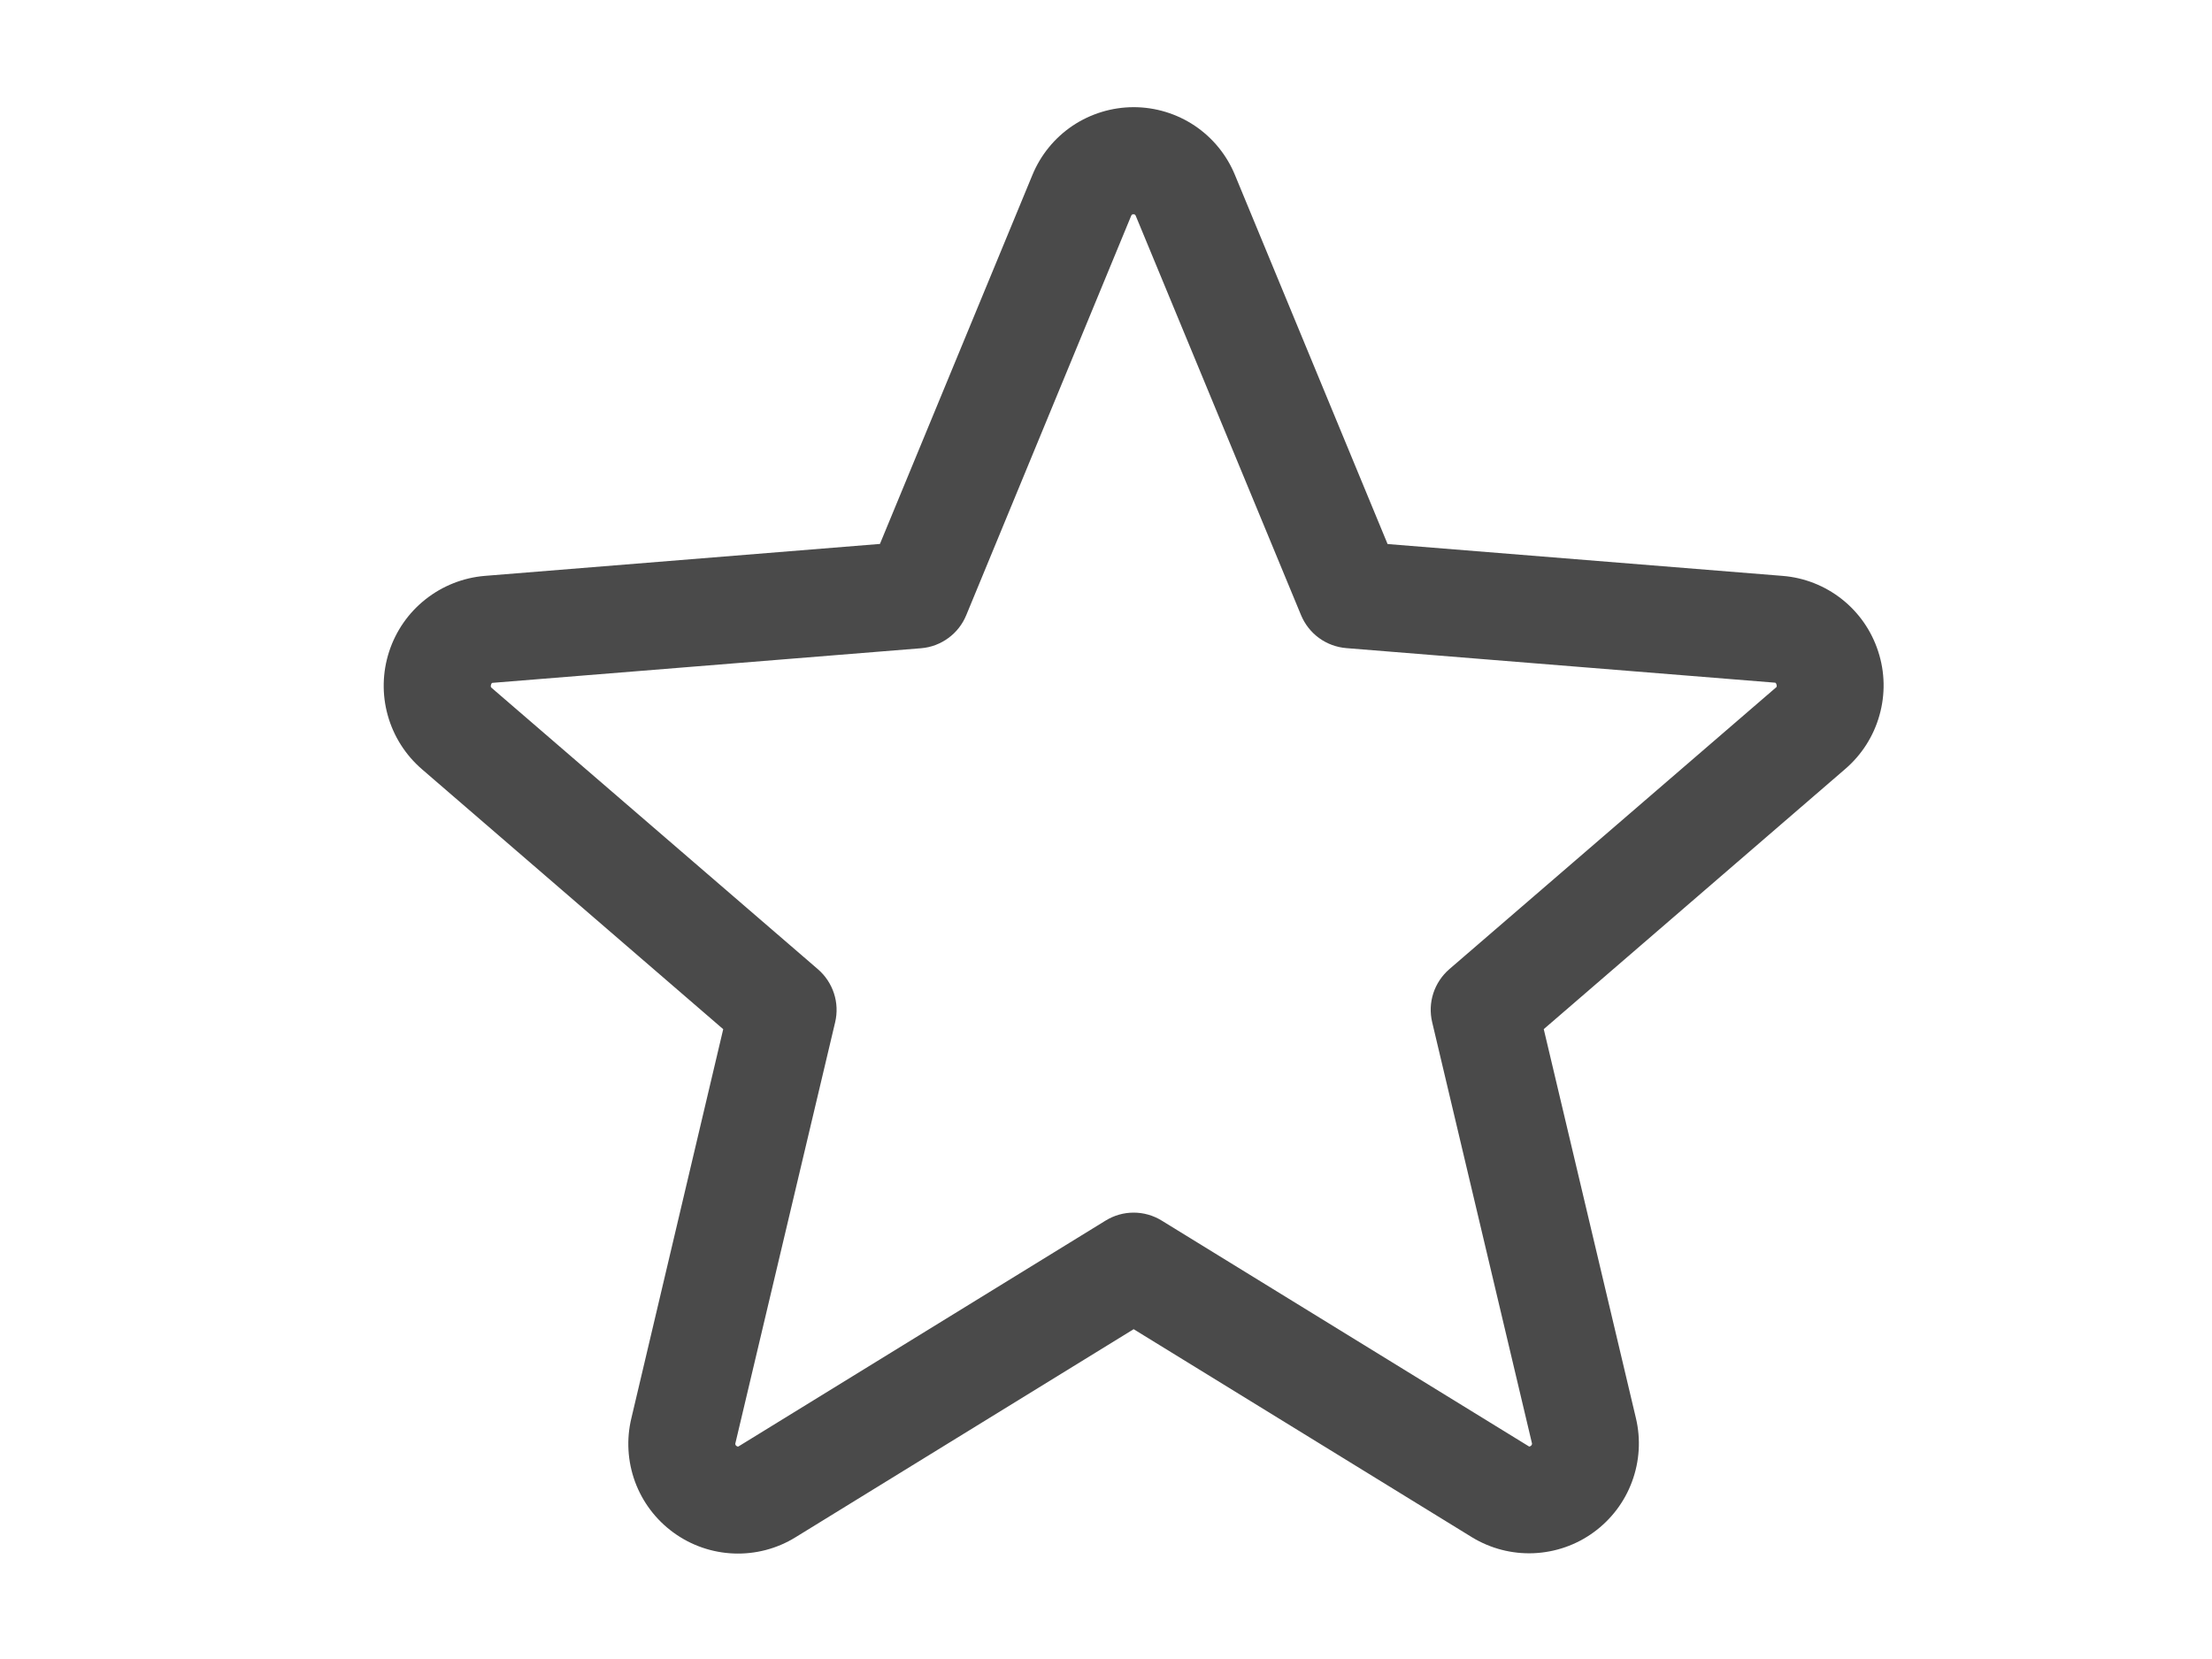
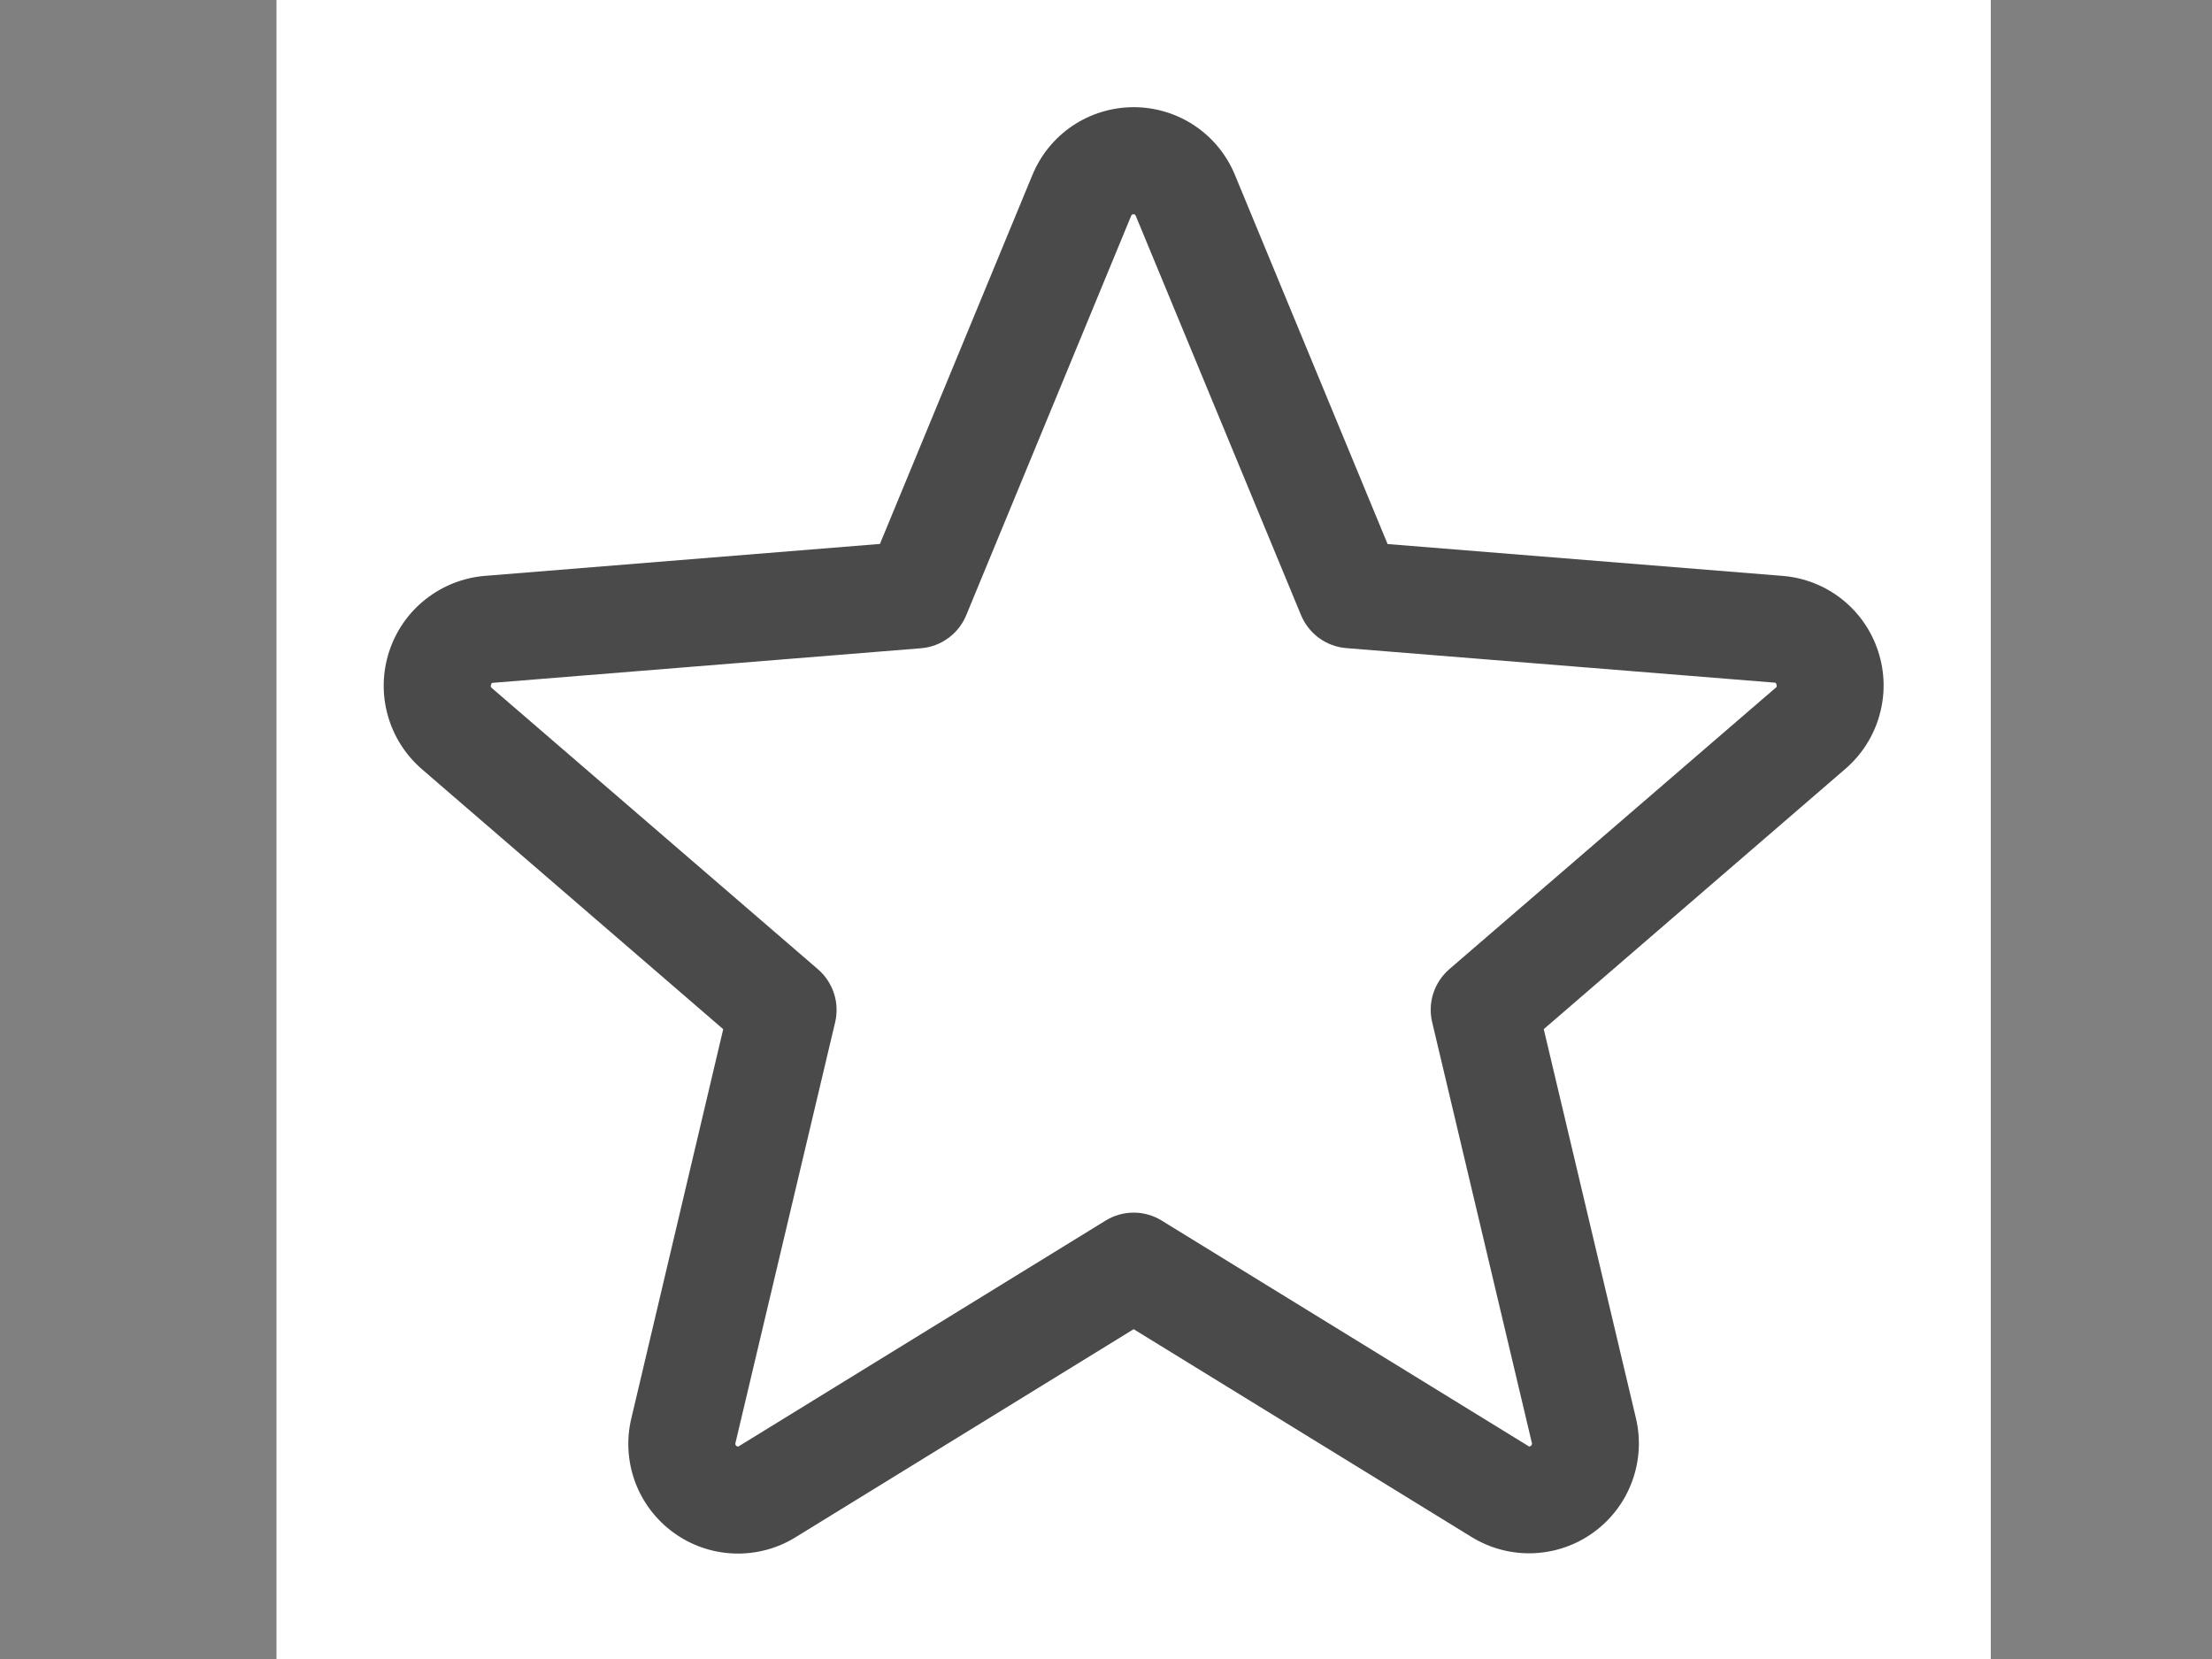
<svg xmlns="http://www.w3.org/2000/svg" width="40" height="30" viewBox="0 0 40 30" fill="none">
  <rect x="0" y="0" width="40" height="30" fill="#808080" stroke="none" />
  <g clip-path="url(#clip0_4_140)">
-     <rect width="40" height="30" fill="white" />
    <rect width="31" height="31" transform="translate(5)" fill="white" />
    <path d="M33.963 11.778C33.842 11.405 33.614 11.077 33.306 10.834C32.999 10.592 32.627 10.445 32.236 10.414L25.092 9.838L22.333 3.167C22.184 2.803 21.93 2.492 21.604 2.273C21.278 2.055 20.893 1.938 20.501 1.938C20.108 1.938 19.724 2.055 19.397 2.273C19.071 2.492 18.817 2.803 18.668 3.167L15.912 9.836L8.764 10.414C8.373 10.447 8 10.595 7.693 10.839C7.385 11.082 7.157 11.412 7.036 11.785C6.915 12.158 6.906 12.558 7.012 12.936C7.117 13.314 7.332 13.652 7.629 13.909L13.078 18.611L11.418 25.642C11.325 26.024 11.348 26.424 11.483 26.794C11.619 27.163 11.861 27.483 12.179 27.714C12.496 27.945 12.876 28.077 13.269 28.092C13.662 28.107 14.05 28.006 14.385 27.799L20.5 24.036L26.619 27.799C26.954 28.003 27.341 28.103 27.733 28.087C28.125 28.07 28.503 27.939 28.819 27.708C29.136 27.477 29.378 27.158 29.513 26.79C29.649 26.422 29.673 26.023 29.582 25.642L27.916 18.61L33.365 13.908C33.664 13.652 33.881 13.313 33.987 12.933C34.094 12.554 34.086 12.152 33.963 11.778ZM32.106 12.44L26.208 17.526C26.074 17.642 25.974 17.793 25.919 17.961C25.864 18.13 25.857 18.311 25.898 18.484L27.7 26.088C27.705 26.099 27.705 26.111 27.701 26.122C27.698 26.132 27.69 26.141 27.68 26.147C27.658 26.163 27.652 26.16 27.634 26.147L21.007 22.072C20.855 21.978 20.679 21.928 20.5 21.928C20.321 21.928 20.145 21.978 19.993 22.072L13.366 26.149C13.348 26.16 13.343 26.163 13.32 26.149C13.31 26.144 13.302 26.135 13.299 26.124C13.295 26.113 13.295 26.101 13.3 26.091L15.102 18.486C15.143 18.313 15.136 18.133 15.081 17.964C15.026 17.795 14.926 17.644 14.792 17.528L8.894 12.442C8.88 12.43 8.867 12.419 8.879 12.382C8.891 12.344 8.9 12.349 8.919 12.347L16.659 11.722C16.836 11.707 17.006 11.643 17.15 11.537C17.294 11.432 17.405 11.289 17.473 11.124L20.454 3.905C20.464 3.885 20.467 3.875 20.496 3.875C20.525 3.875 20.529 3.885 20.539 3.905L23.527 11.124C23.596 11.289 23.708 11.432 23.852 11.537C23.996 11.642 24.167 11.705 24.345 11.72L32.085 12.344C32.103 12.344 32.114 12.344 32.125 12.379C32.136 12.415 32.125 12.428 32.106 12.44Z" fill="#4A4A4A" />
  </g>
  <defs>
    <clipPath id="clip0_4_140">
      <rect width="40" height="30" fill="white" />
    </clipPath>
  </defs>
</svg>